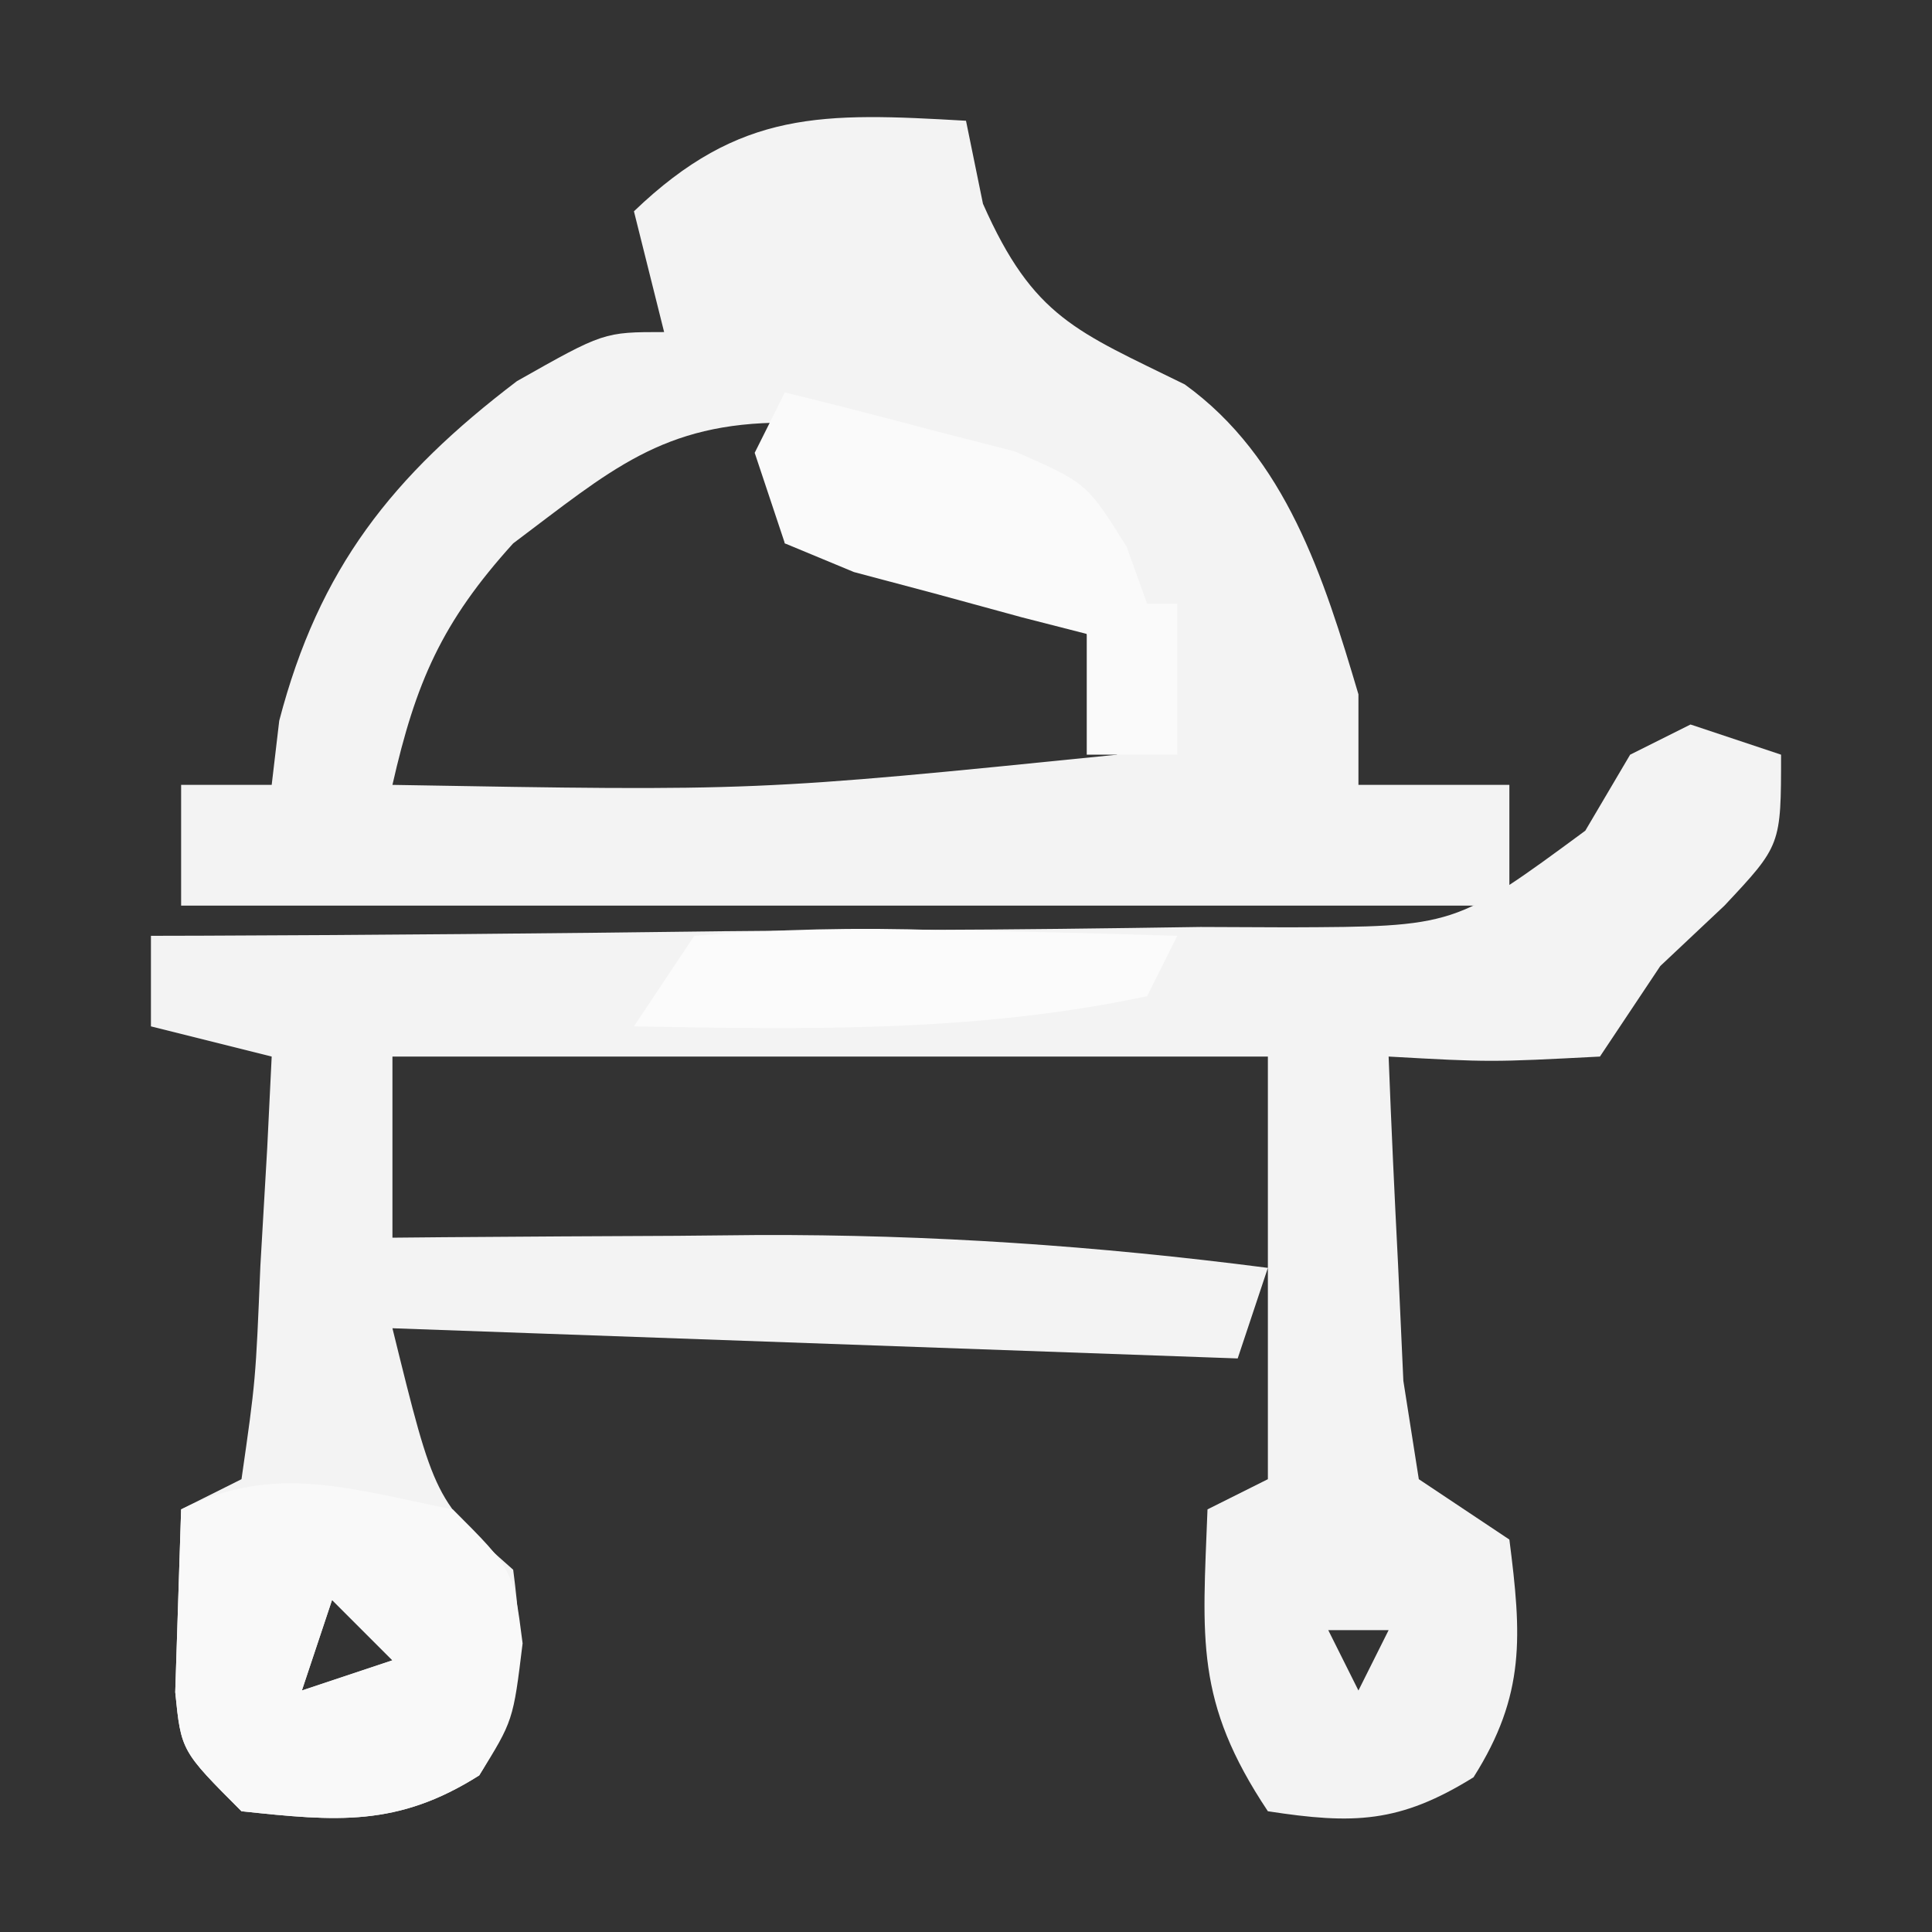
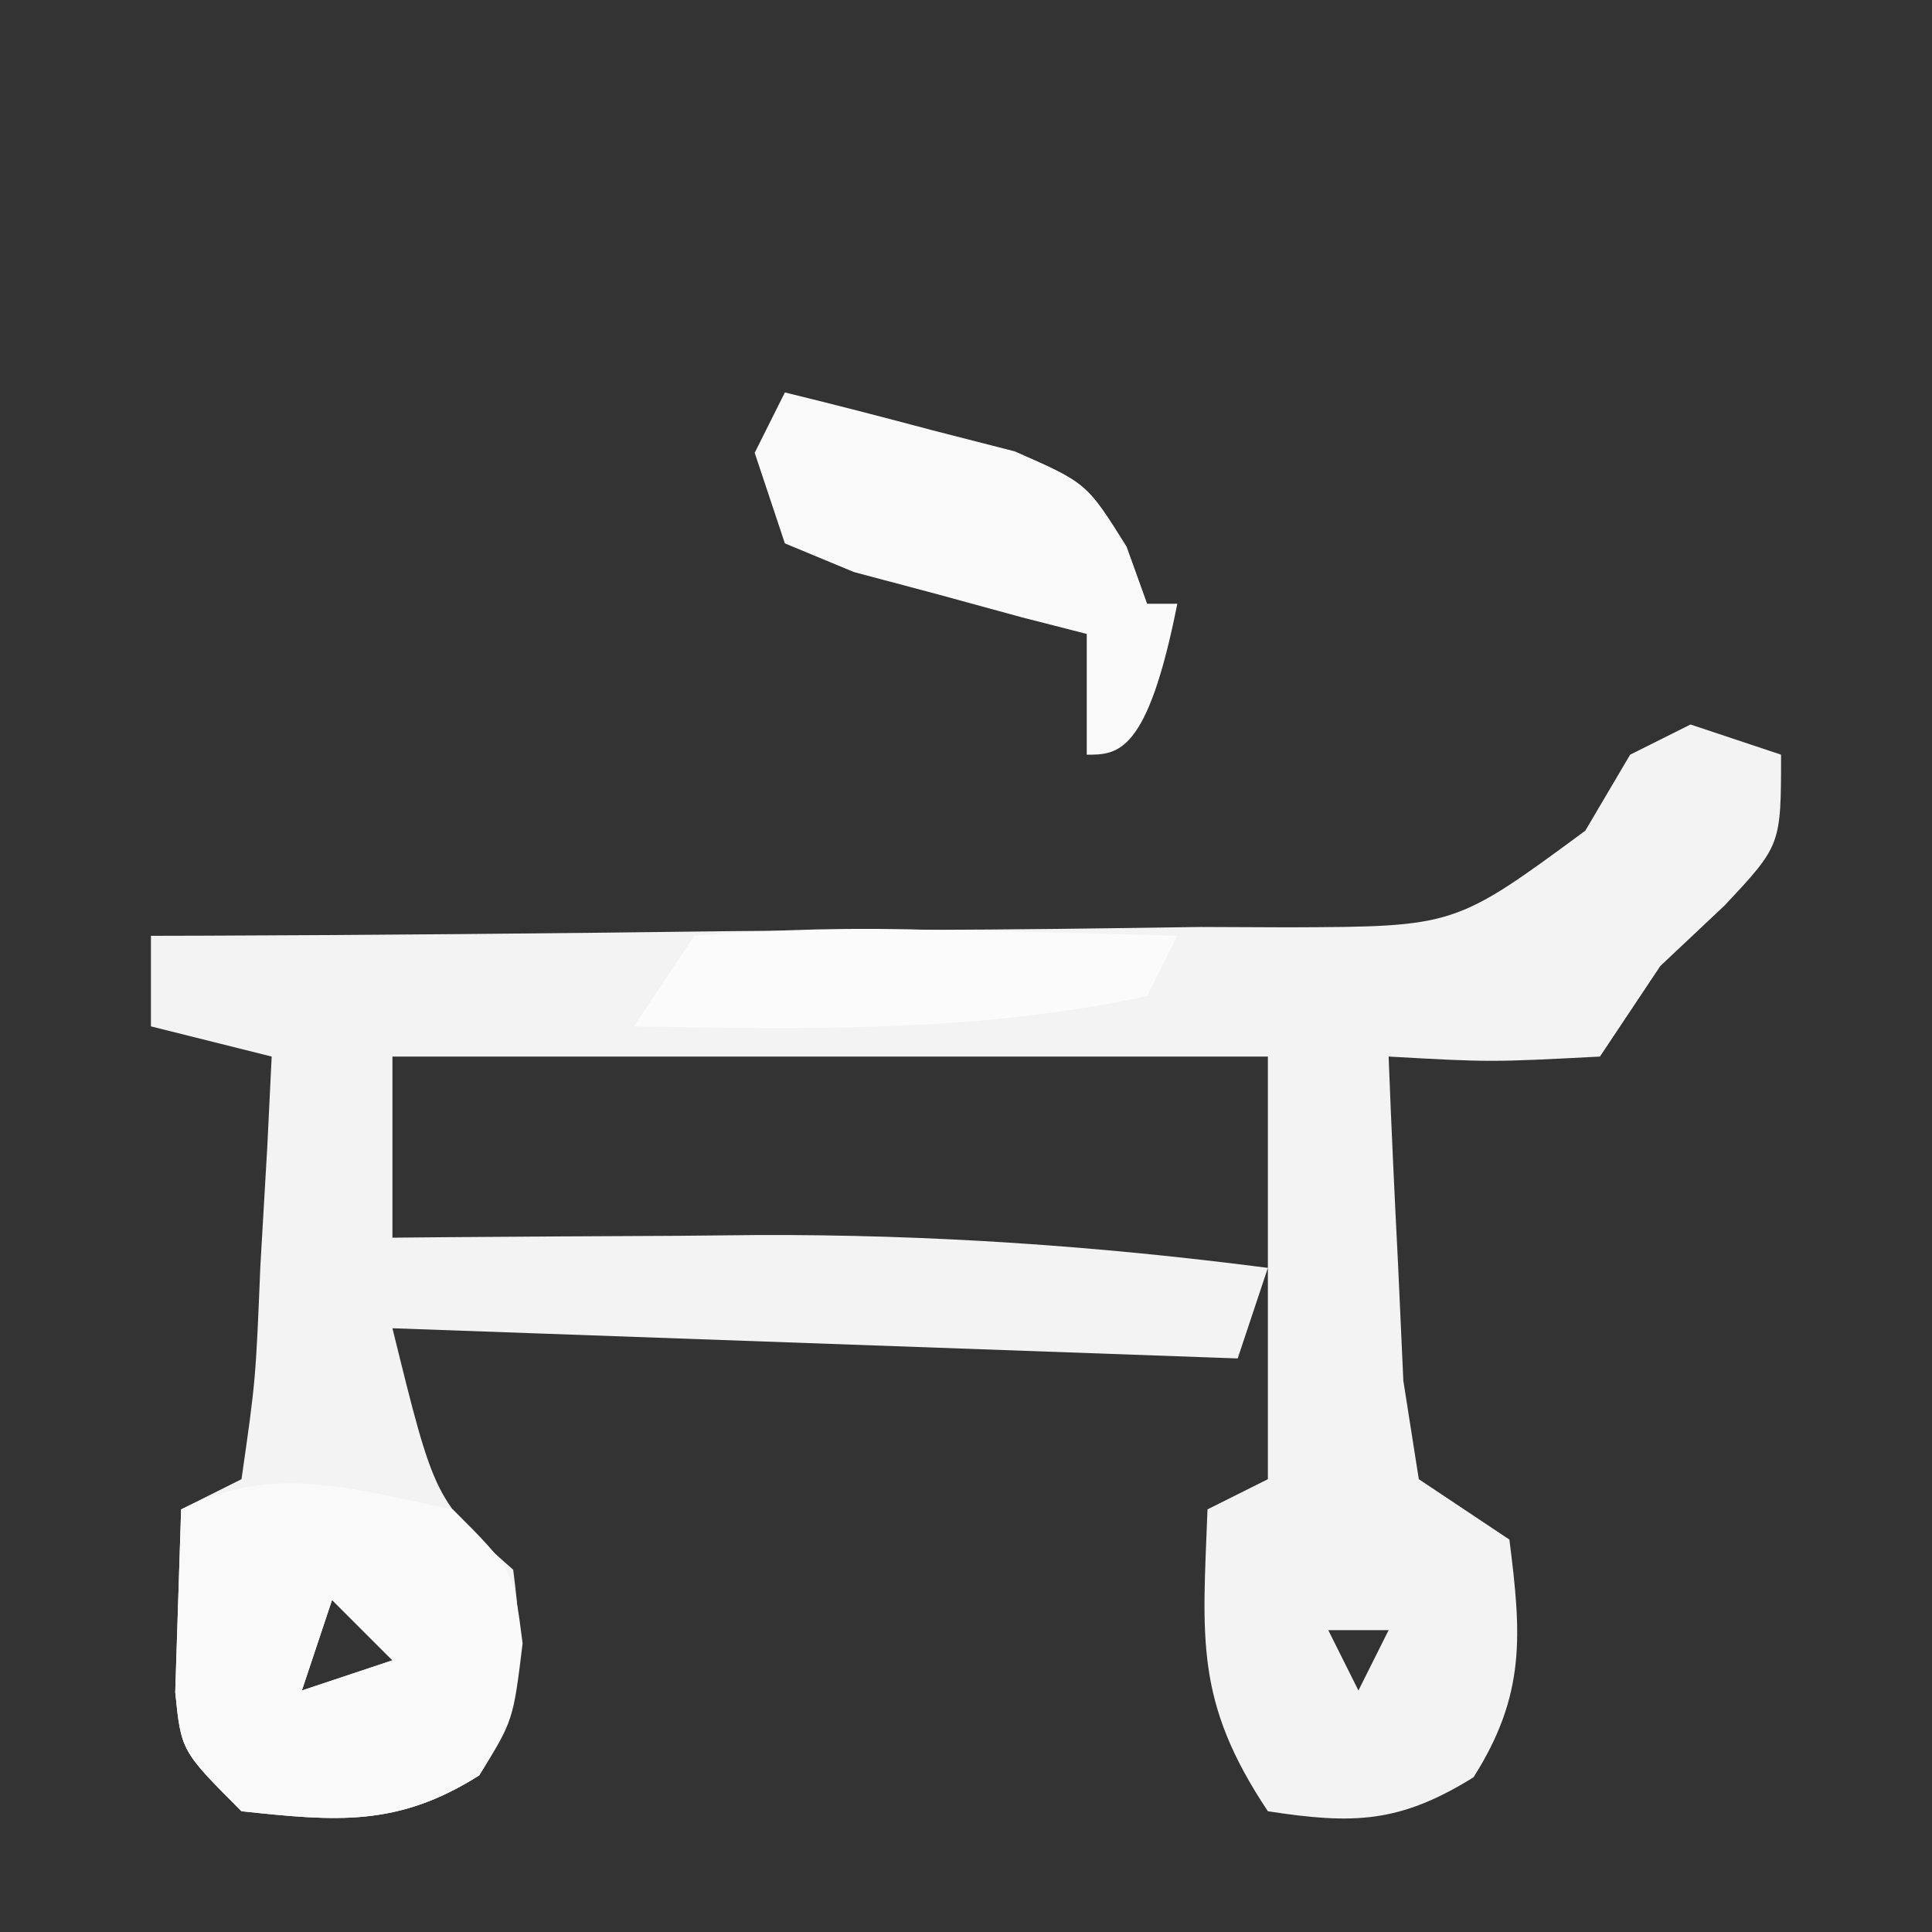
<svg xmlns="http://www.w3.org/2000/svg" version="1.1" width="64" height="64">
  <rect width="100%" height="100%" fill="#333333" stroke="none" />
  <path d="M0 0 C0.99 0.33 1.98 0.66 3 1 C3 4 3 4 1.125 6 C0.073 6.99 0.073 6.99 -1 8 C-1.66 8.99 -2.32 9.98 -3 11 C-6.625 11.188 -6.625 11.188 -10 11 C-9.913 13.292 -9.805 15.584 -9.688 17.875 C-9.629 19.151 -9.571 20.427 -9.512 21.742 C-9.258 23.355 -9.258 23.355 -9 25 C-8.01 25.66 -7.02 26.32 -6 27 C-5.596 30.163 -5.455 32.14 -7.188 34.875 C-9.639 36.397 -11.168 36.436 -14 36 C-16.429 32.356 -16.162 30.288 -16 26 C-15.34 25.67 -14.68 25.34 -14 25 C-14 20.38 -14 15.76 -14 11 C-23.57 11 -33.14 11 -43 11 C-43 12.98 -43 14.96 -43 17 C-42.441 16.995 -41.883 16.99 -41.307 16.984 C-38.725 16.963 -36.144 16.95 -33.562 16.938 C-32.684 16.929 -31.806 16.921 -30.9 16.912 C-25.182 16.891 -19.672 17.267 -14 18 C-14.495 19.485 -14.495 19.485 -15 21 C-28.86 20.505 -28.86 20.505 -43 20 C-41.596 25.702 -41.596 25.702 -39 28 C-38.64 30.81 -38.617 32.382 -40.125 34.812 C-42.834 36.528 -44.863 36.334 -48 36 C-50 34 -50 34 -50.195 32.055 C-50.13 30.036 -50.065 28.018 -50 26 C-49.34 25.67 -48.68 25.34 -48 25 C-47.53 21.724 -47.53 21.724 -47.375 17.938 C-47.3 16.647 -47.225 15.357 -47.148 14.027 C-47.099 13.028 -47.05 12.029 -47 11 C-48.32 10.67 -49.64 10.34 -51 10 C-51 9.01 -51 8.02 -51 7 C-50.445 6.999 -49.89 6.997 -49.319 6.996 C-43.543 6.976 -37.769 6.922 -31.994 6.847 C-29.838 6.824 -27.683 6.81 -25.528 6.804 C-22.429 6.795 -19.333 6.754 -16.234 6.707 C-15.271 6.711 -14.307 6.715 -13.314 6.719 C-7.8 6.698 -7.8 6.698 -3.485 3.518 C-2.995 2.687 -2.505 1.856 -2 1 C-1.34 0.67 -0.68 0.34 0 0 Z M-45 29 C-45.33 29.99 -45.66 30.98 -46 32 C-45.01 31.67 -44.02 31.34 -43 31 C-43.66 30.34 -44.32 29.68 -45 29 Z M-12 30 C-11.67 30.66 -11.34 31.32 -11 32 C-10.67 31.34 -10.34 30.68 -10 30 C-10.66 30 -11.32 30 -12 30 Z " fill="#F3F3F3" transform="translate(56,24)" />
-   <path d="M0 0 C0.186 0.907 0.371 1.815 0.562 2.75 C2.236 6.533 3.665 6.97 7.246 8.734 C10.603 11.157 11.854 15.135 13 19 C13 19.99 13 20.98 13 22 C14.65 22 16.3 22 18 22 C18 23.32 18 24.64 18 26 C3.48 26 -11.04 26 -26 26 C-26 24.68 -26 23.36 -26 22 C-25.01 22 -24.02 22 -23 22 C-22.918 21.299 -22.835 20.598 -22.75 19.875 C-21.433 14.825 -19.002 11.762 -14.875 8.625 C-12 7 -12 7 -10 7 C-10.33 5.68 -10.66 4.36 -11 3 C-7.486 -0.374 -4.739 -0.273 0 0 Z M-15 14 C-17.369 16.614 -18.229 18.606 -19 22 C-6.958 22.209 -6.958 22.209 5 21 C4.96 19.077 4.96 19.077 4 17 C0.321 14.711 -1.616 14 -6 14 C-6 12.68 -6 11.36 -6 10 C-10.073 10 -11.779 11.585 -15 14 Z " fill="#F3F3F3" transform="translate(32,4)" />
  <path d="M0 0 C2 2 2 2 2.312 4.438 C2 7 2 7 0.875 8.812 C-1.834 10.528 -3.863 10.334 -7 10 C-9 8 -9 8 -9.195 6.055 C-9.13 4.036 -9.065 2.018 -9 0 C-5.881 -1.559 -3.337 -0.655 0 0 Z M-4 3 C-4.33 3.99 -4.66 4.98 -5 6 C-4.01 5.67 -3.02 5.34 -2 5 C-2.66 4.34 -3.32 3.68 -4 3 Z " fill="#F9F9F9" transform="translate(15,50)" />
-   <path d="M0 0 C1.63 0.397 3.254 0.818 4.875 1.25 C6.232 1.598 6.232 1.598 7.617 1.953 C10 3 10 3 11.32 5.109 C11.545 5.733 11.769 6.357 12 7 C12.33 7 12.66 7 13 7 C13 8.65 13 10.3 13 12 C12.01 12 11.02 12 10 12 C10 10.68 10 9.36 10 8 C9.29 7.818 8.579 7.636 7.848 7.449 C6.929 7.198 6.009 6.946 5.062 6.688 C4.146 6.444 3.229 6.2 2.285 5.949 C1.154 5.479 1.154 5.479 0 5 C-0.33 4.01 -0.66 3.02 -1 2 C-0.67 1.34 -0.34 0.68 0 0 Z " fill="#FAFAFA" transform="translate(26,13)" />
+   <path d="M0 0 C1.63 0.397 3.254 0.818 4.875 1.25 C6.232 1.598 6.232 1.598 7.617 1.953 C10 3 10 3 11.32 5.109 C11.545 5.733 11.769 6.357 12 7 C12.33 7 12.66 7 13 7 C12.01 12 11.02 12 10 12 C10 10.68 10 9.36 10 8 C9.29 7.818 8.579 7.636 7.848 7.449 C6.929 7.198 6.009 6.946 5.062 6.688 C4.146 6.444 3.229 6.2 2.285 5.949 C1.154 5.479 1.154 5.479 0 5 C-0.33 4.01 -0.66 3.02 -1 2 C-0.67 1.34 -0.34 0.68 0 0 Z " fill="#FAFAFA" transform="translate(26,13)" />
  <path d="M0 0 C2.789 -0.221 5.347 -0.281 8.125 -0.188 C8.879 -0.174 9.633 -0.16 10.41 -0.146 C12.274 -0.111 14.137 -0.057 16 0 C15.67 0.66 15.34 1.32 15 2 C9.355 3.201 3.751 3.104 -2 3 C-1.34 2.01 -0.68 1.02 0 0 Z " fill="#FBFBFB" transform="translate(23,31)" />
</svg>